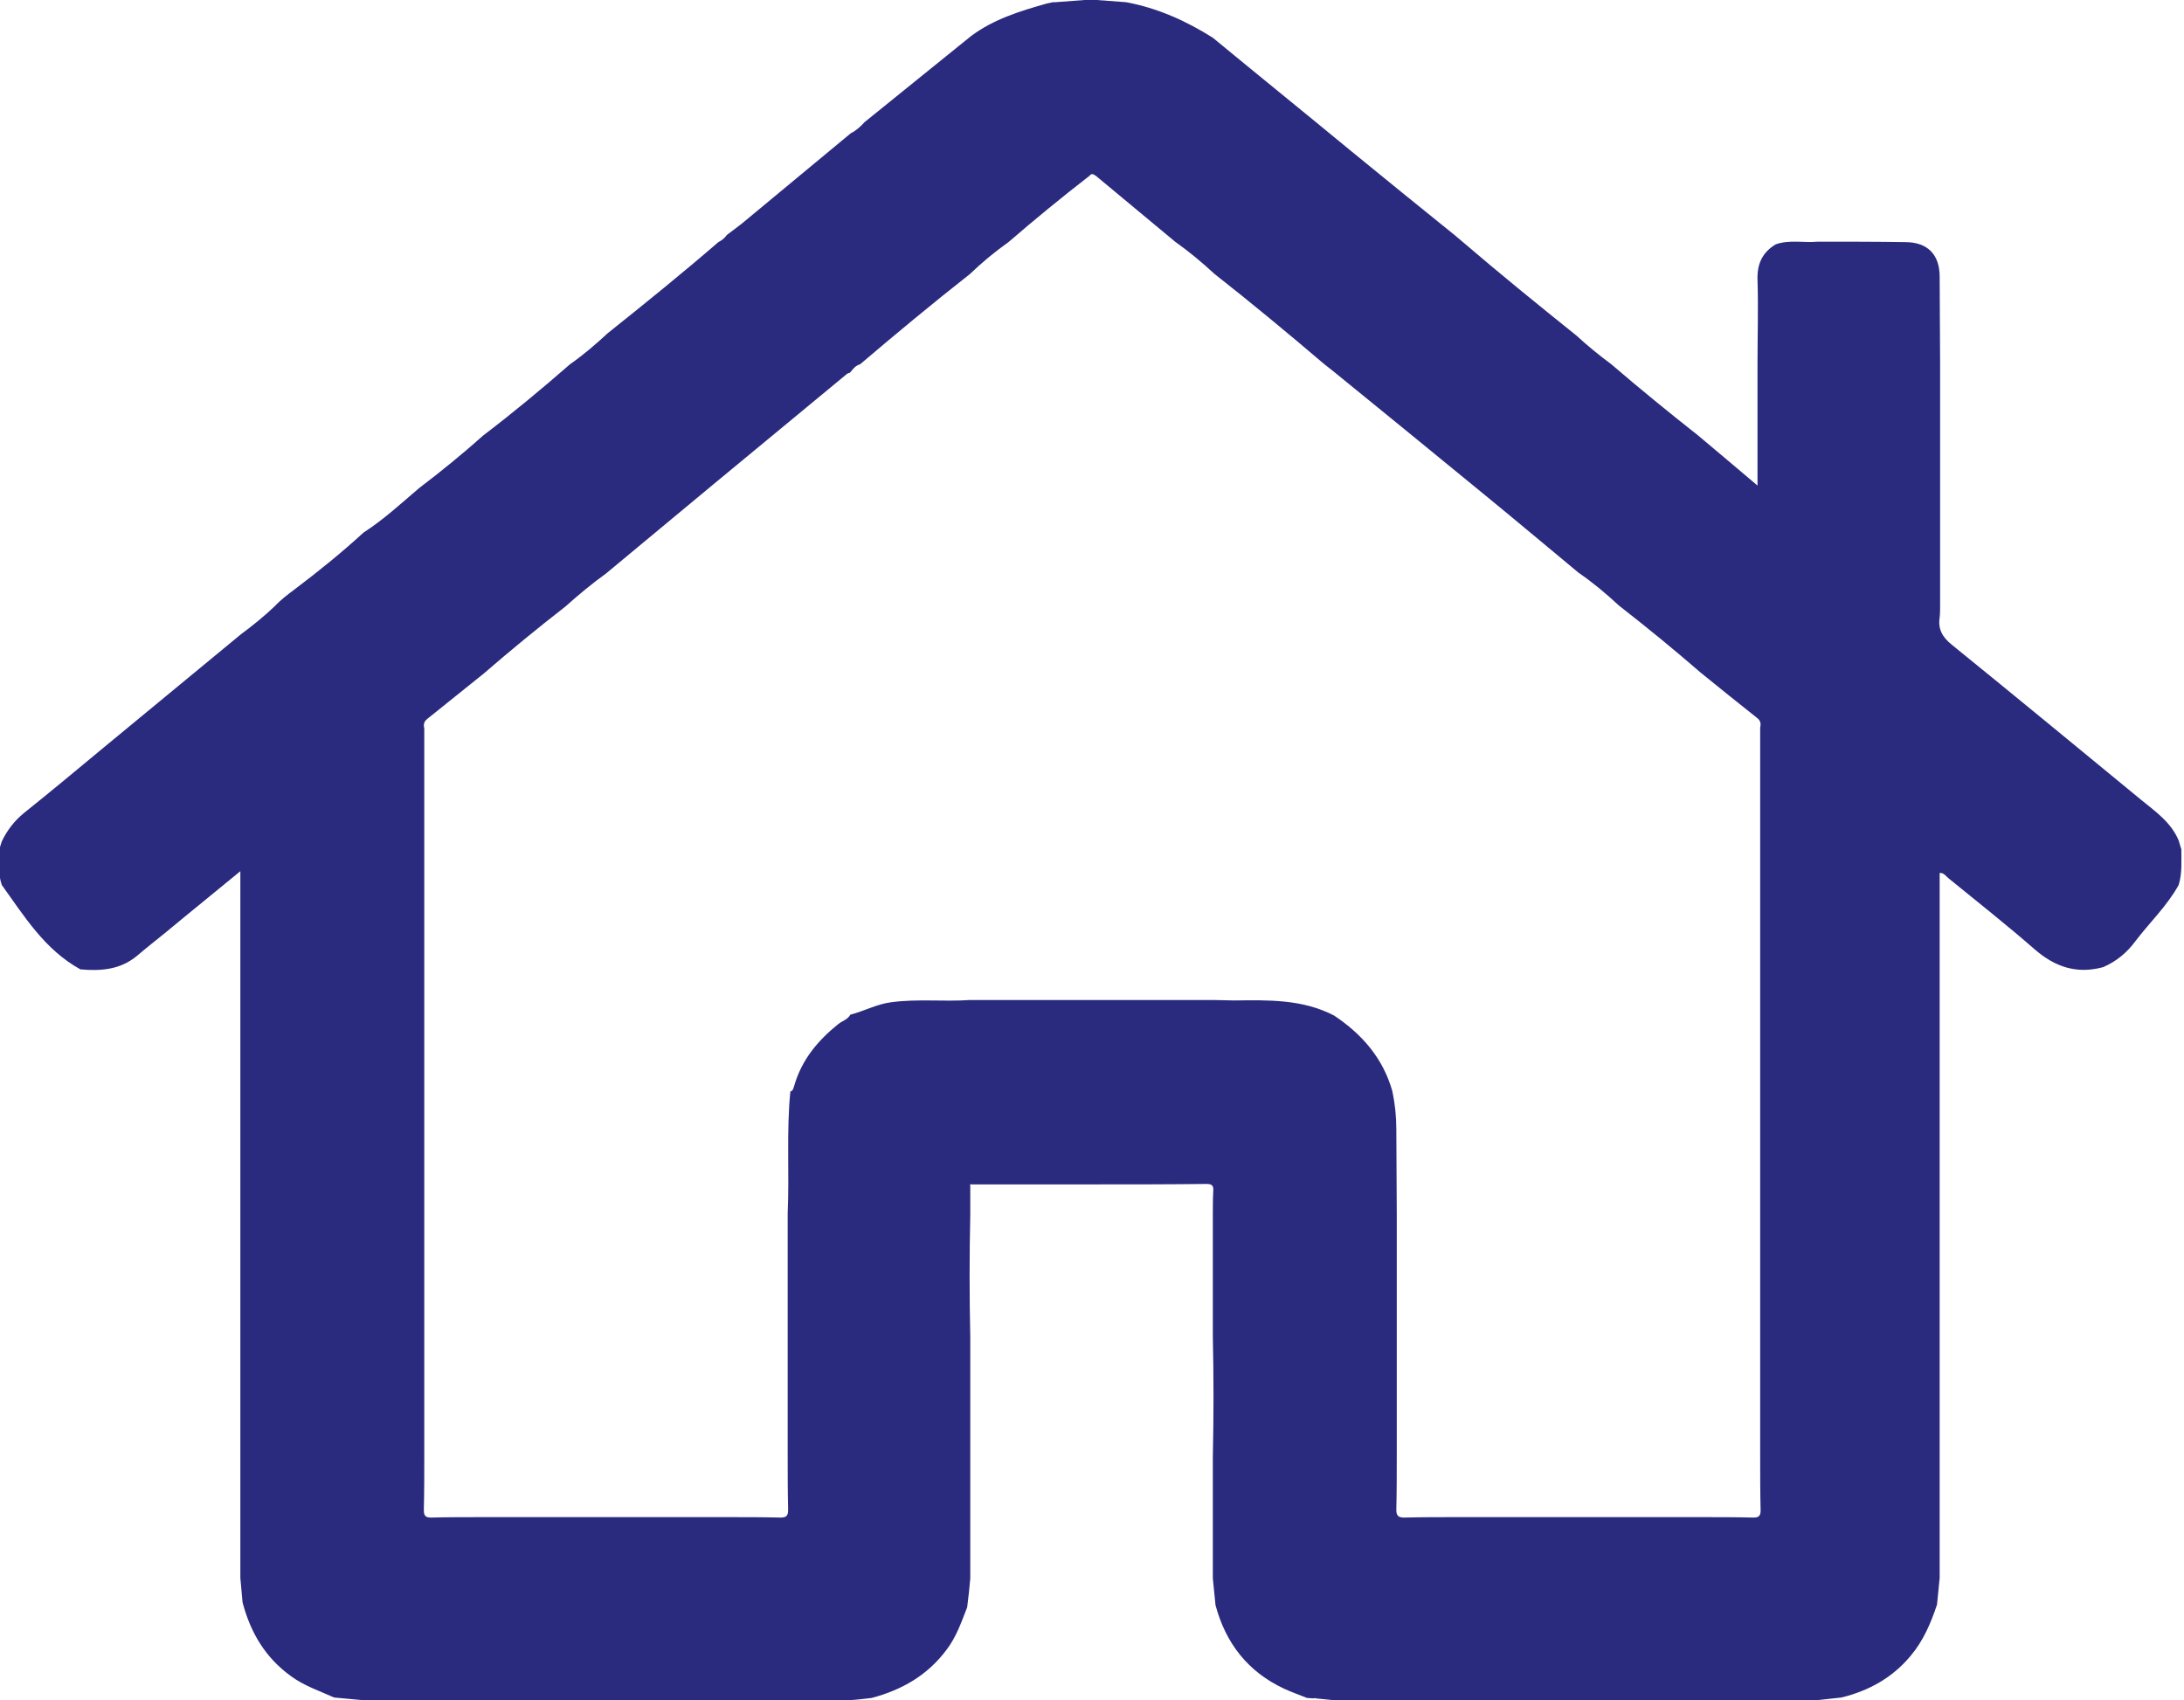
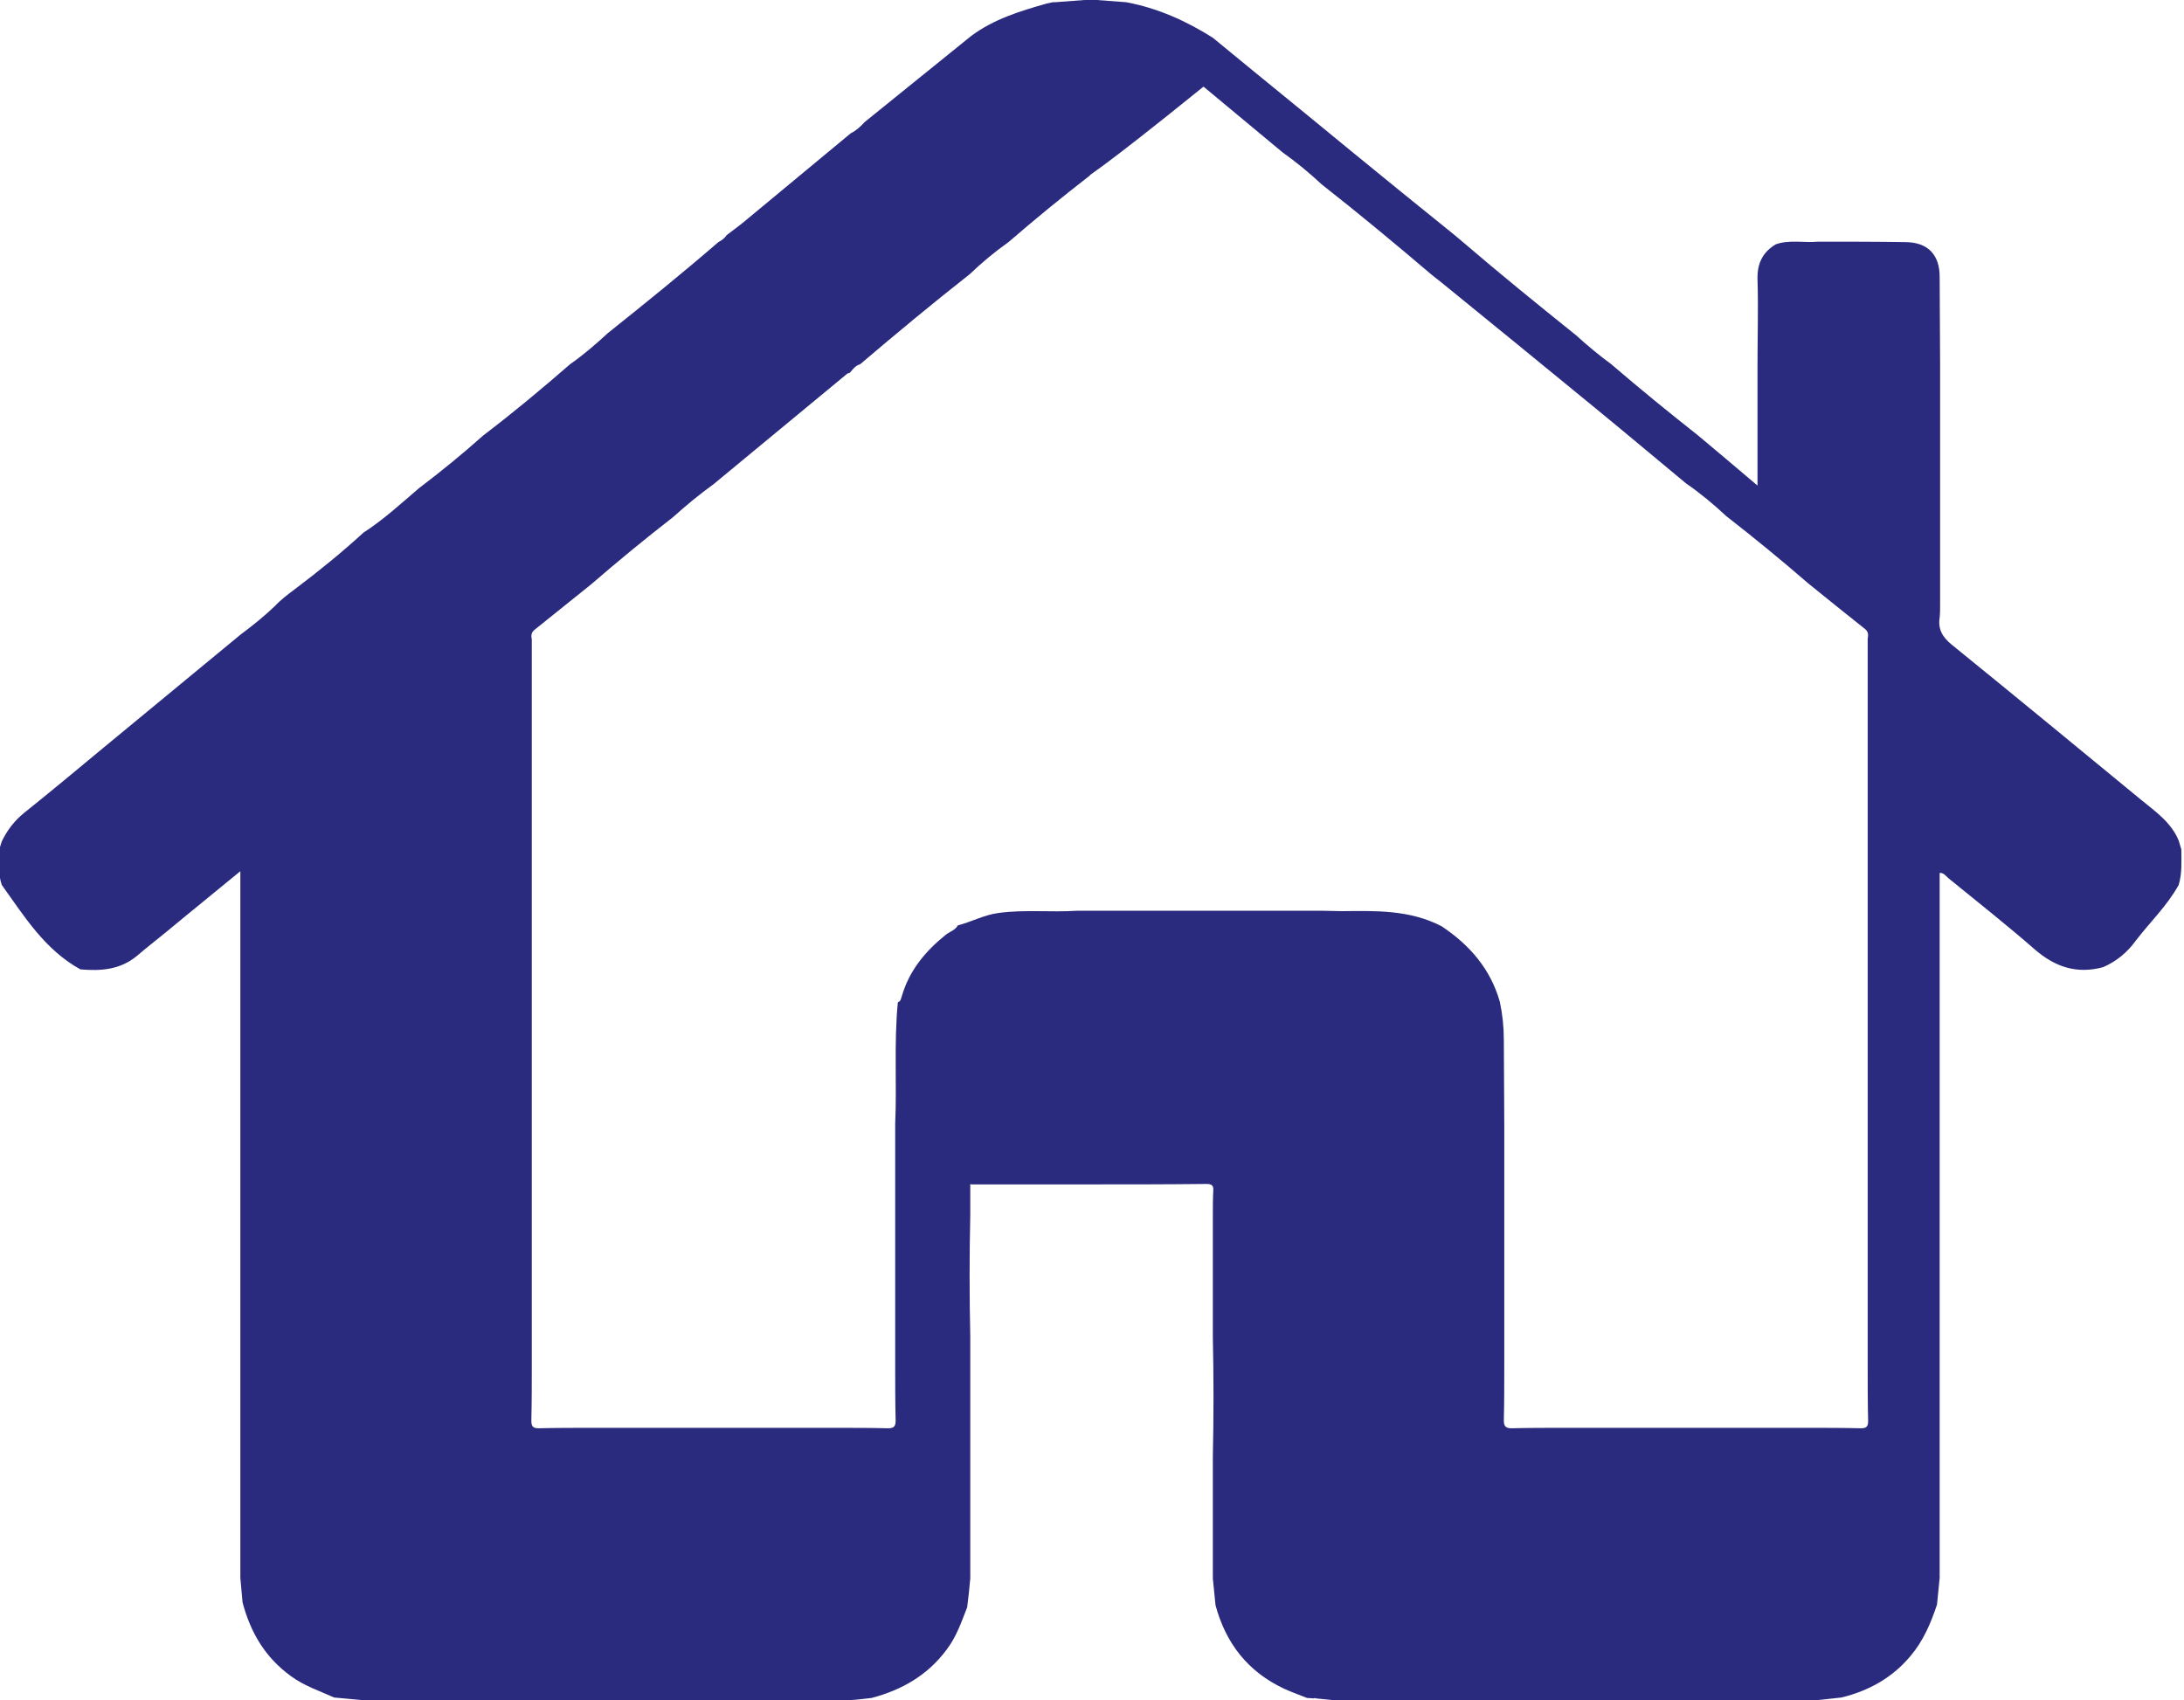
<svg xmlns="http://www.w3.org/2000/svg" version="1.1" id="Laag_1" x="0px" y="0px" viewBox="0 0 491.6 382.7" style="enable-background:new 0 0 491.6 382.7;" xml:space="preserve">
  <style type="text/css">
	.st0{fill:#2A2A7F;}
</style>
-   <path class="st0" d="M327.7,382.7c-9.2,0-18.3,0-27.5,0c-1.3-0.1-2.7-0.3-4-0.4c-0.2-0.1-0.3-0.1-0.5,0c-0.5,0-1-0.1-1.5-0.1  c-1.7-0.7-3.5-1.3-5.2-2.1c-8.1-3.8-13.1-10.2-15.4-18.8c-0.2-2-0.4-4-0.6-6c0-9.1,0-18.3,0-27.4c0.2-9,0.2-18,0-27  c0-9.1,0-18.3,0-27.4c0-1.8,0-3.6,0.1-5.5c0.1-1.3-0.5-1.5-1.6-1.5c-8.6,0.1-17.2,0.1-25.8,0.1c-9,0-18,0-27,0  c-0.3-0.1-0.4,0-0.3,0.3c0,2.2,0,4.3,0,6.5c-0.2,9.2-0.2,18.3,0,27.5c0,9,0,18,0,26.9c0,9.2,0,18.3,0,27.5c-0.2,2.2-0.4,4.3-0.7,6.5  c-1.3,3.3-2.4,6.6-4.6,9.5c-4.3,5.8-10.1,9.1-16.9,10.9c-1.7,0.2-3.3,0.4-5,0.5c-9.2,0-18.3,0-27.5,0s-18.3,0-27.5,0s-18.3,0-27.5,0  c-9,0-18,0-27,0c-2.2-0.2-4.3-0.4-6.5-0.6c-3.3-1.5-6.7-2.6-9.7-4.8c-5.8-4.2-9.1-9.8-10.9-16.6c-0.2-1.8-0.3-3.7-0.5-5.5  c0-9.2,0-18.3,0-27.5c0-9,0-18,0-27c0-9.1,0-18.3,0-27.4c0-9.2,0-18.3,0-27.5s0-18.3,0-27.5c0-7.2,0-14.5,0-22.2  c-5.8,4.8-11.3,9.2-16.7,13.7c-2.2,1.8-4.4,3.5-6.5,5.3c-3.8,3.2-8.2,3.5-12.8,3.1c-8-4.4-12.6-11.9-17.7-19  c-0.9-2.6-0.6-5.3-0.6-7.9c0.2-0.6,0.4-1.3,0.6-1.9c1.2-2.5,2.8-4.6,5-6.4c6-4.8,12-9.8,17.9-14.7c10.3-8.5,20.6-17,30.9-25.5  c2.7-2,5.3-4.1,7.7-6.4c1.3-1.4,2.9-2.6,4.5-3.8c5.3-4,10.5-8.2,15.4-12.7c4.5-2.9,8.4-6.5,12.5-10c5-3.8,9.8-7.7,14.5-11.9  c6.7-5.1,13.2-10.5,19.5-16c3-2.1,5.8-4.5,8.5-7c8.4-6.7,16.8-13.5,24.9-20.5c0.8-0.4,1.4-0.9,1.9-1.6c1.3-1,2.7-2,3.9-3  c8-6.6,16-13.3,24-19.9c1.2-0.6,2.2-1.5,3.1-2.5c8-6.5,16-12.9,24-19.4c5.1-3.8,11-5.6,17-7.3c0.5-0.1,0.9-0.2,1.4-0.3  c0.2,0,0.3,0,0.5,0c2.7-0.2,5.3-0.4,8-0.6c2.7,0.2,5.4,0.4,8,0.6c7,1.3,13.5,4.2,19.5,8c10.3,8.5,20.7,16.9,31,25.4  c7.8,6.4,15.6,12.7,23.4,19c0.6,0.5,1.3,1.1,1.9,1.6c8.4,7.2,16.9,14.1,25.5,21c2.5,2.3,5.2,4.5,7.9,6.5c6.4,5.5,12.9,10.8,19.5,16  c4.4,3.7,8.7,7.3,13.4,11.3c0-9.5,0-18.4,0-27.3c0-6.4,0.2-12.7,0-19.1c-0.1-3.5,1.1-6.1,4.1-7.9c3.1-1.1,6.3-0.3,9.5-0.6  c6.5,0,13.1,0,19.6,0.1c5.1,0,7.8,2.8,7.8,7.8c0,6.5,0.1,13.1,0.1,19.6c0,9.1,0,18.3,0,27.4c0,9,0,18,0,27c0,0.9,0,1.8-0.1,2.7  c-0.4,2.6,0.6,4.4,2.7,6.1c14.3,11.6,28.5,23.3,42.6,34.9c3.3,2.7,6.8,5.1,8.5,9.2c0.2,0.7,0.4,1.3,0.6,2c0,2.7,0.2,5.4-0.6,8  c-2.6,4.7-6.5,8.4-9.7,12.6c-1.9,2.6-4.3,4.6-7.3,5.9c-5.9,1.6-10.8,0-15.4-4c-6.3-5.5-12.9-10.7-19.4-16c-0.6-0.5-1.1-1.3-2-1.2  c0,7.3,0,14.5,0,21.7c0,9.2,0,18.3,0,27.5s0,18.3,0,27.5s0,18.3,0,27.5c0,9,0,18,0,27c0,9.2,0,18.3,0,27.5c-0.2,2-0.4,4-0.6,6  c-1.4,4.2-3.1,8.2-6,11.6c-4.1,4.9-9.4,7.8-15.5,9.3c-1.8,0.2-3.7,0.4-5.5,0.6c-9,0-18,0-27,0c-9.2,0-18.3,0-27.5,0  C346,382.7,336.8,382.7,327.7,382.7z M245.2,39.6c-6.2,4.8-12.3,9.8-18.2,14.9c-3.1,2.2-6,4.6-8.7,7.2c-8.4,6.6-16.6,13.4-24.7,20.3  c-1.1,0.3-1.6,1.1-2.3,1.9c-0.2,0.1-0.5,0.1-0.7,0.3c-10,8.3-20,16.5-30,24.8c-8.1,6.7-16.1,13.4-24.2,20.1  c-3.2,2.3-6.2,4.8-9.1,7.4c-6.3,4.9-12.4,9.9-18.4,15.1c-4.2,3.4-8.5,6.8-12.7,10.2c-0.8,0.6-0.9,1.3-0.7,2.2c0,9.1,0,18.3,0,27.4  c0,9,0,18,0,27c0,9.1,0,18.3,0,27.4c0,9.2,0,18.3,0,27.5c0,9.1,0,18.3,0,27.4c0,9,0,18,0,27c0,4,0,8.1-0.1,12.1  c0,1.2,0.2,1.8,1.6,1.8c4-0.1,7.9-0.1,11.9-0.1c9.2,0,18.3,0,27.5,0c9.1,0,18.3,0,27.4,0c4,0,8,0,11.9,0.1c1.4,0,1.7-0.5,1.7-1.8  c-0.1-4.1-0.1-8.1-0.1-12.2c0-9,0-18,0-27c0-9.2,0-18.3,0-27.5c0.4-9.1-0.3-18.3,0.6-27.4c0.7-0.2,0.7-0.9,0.9-1.4  c1.7-5.8,5.3-10.1,9.9-13.8c0.9-0.7,2.1-1,2.7-2.1c3.1-0.8,6-2.4,9.2-2.8c5.9-0.8,11.8-0.1,17.7-0.5c9.2,0,18.3,0,27.5,0  s18.3,0,27.5,0c1.5,0,3,0.1,4.5,0.1c7.7-0.1,15.4-0.3,22.5,3.4c6.3,4.2,11,9.6,13.1,17c0.6,2.8,0.9,5.7,0.9,8.6  c0,6.3,0.1,12.6,0.1,18.9c0,9.2,0,18.3,0,27.5c0,9,0,18,0,27c0,4.1,0,8.1-0.1,12.2c0,1.2,0.3,1.8,1.7,1.8c4-0.1,7.9-0.1,11.9-0.1  c9.2,0,18.3,0,27.5,0c9.1,0,18.3,0,27.4,0c4,0,7.9,0,11.9,0.1c1.2,0,1.6-0.4,1.6-1.6c-0.1-4.1-0.1-8.3-0.1-12.4c0-9,0-18,0-26.9  c0-9.2,0-18.3,0-27.5c0-9.1,0-18.3,0-27.4c0-9.2,0-18.3,0-27.5c0-9,0-18,0-27c0-9.2,0-18.3,0-27.5c0.2-0.9,0.1-1.6-0.7-2.2  c-4.3-3.4-8.5-6.8-12.7-10.2c-6-5.2-12.1-10.2-18.4-15.1c-2.9-2.7-5.9-5.2-9.1-7.4c-7-5.8-14-11.7-21.1-17.5  c-11.2-9.2-22.5-18.4-33.8-27.6c-0.8-0.6-1.6-1.3-2.4-1.9c-8.1-6.9-16.3-13.7-24.7-20.3c-2.8-2.6-5.7-5-8.8-7.2  c-5.9-4.9-11.9-9.9-17.8-14.8C246.3,39.4,245.8,38.8,245.2,39.6z" />
+   <path class="st0" d="M327.7,382.7c-9.2,0-18.3,0-27.5,0c-1.3-0.1-2.7-0.3-4-0.4c-0.2-0.1-0.3-0.1-0.5,0c-0.5,0-1-0.1-1.5-0.1  c-1.7-0.7-3.5-1.3-5.2-2.1c-8.1-3.8-13.1-10.2-15.4-18.8c-0.2-2-0.4-4-0.6-6c0-9.1,0-18.3,0-27.4c0.2-9,0.2-18,0-27  c0-9.1,0-18.3,0-27.4c0-1.8,0-3.6,0.1-5.5c0.1-1.3-0.5-1.5-1.6-1.5c-8.6,0.1-17.2,0.1-25.8,0.1c-9,0-18,0-27,0  c-0.3-0.1-0.4,0-0.3,0.3c0,2.2,0,4.3,0,6.5c-0.2,9.2-0.2,18.3,0,27.5c0,9,0,18,0,26.9c0,9.2,0,18.3,0,27.5c-0.2,2.2-0.4,4.3-0.7,6.5  c-1.3,3.3-2.4,6.6-4.6,9.5c-4.3,5.8-10.1,9.1-16.9,10.9c-1.7,0.2-3.3,0.4-5,0.5c-9.2,0-18.3,0-27.5,0s-18.3,0-27.5,0s-18.3,0-27.5,0  c-9,0-18,0-27,0c-2.2-0.2-4.3-0.4-6.5-0.6c-3.3-1.5-6.7-2.6-9.7-4.8c-5.8-4.2-9.1-9.8-10.9-16.6c-0.2-1.8-0.3-3.7-0.5-5.5  c0-9.2,0-18.3,0-27.5c0-9,0-18,0-27c0-9.1,0-18.3,0-27.4c0-9.2,0-18.3,0-27.5s0-18.3,0-27.5c0-7.2,0-14.5,0-22.2  c-5.8,4.8-11.3,9.2-16.7,13.7c-2.2,1.8-4.4,3.5-6.5,5.3c-3.8,3.2-8.2,3.5-12.8,3.1c-8-4.4-12.6-11.9-17.7-19  c-0.9-2.6-0.6-5.3-0.6-7.9c0.2-0.6,0.4-1.3,0.6-1.9c1.2-2.5,2.8-4.6,5-6.4c6-4.8,12-9.8,17.9-14.7c10.3-8.5,20.6-17,30.9-25.5  c2.7-2,5.3-4.1,7.7-6.4c1.3-1.4,2.9-2.6,4.5-3.8c5.3-4,10.5-8.2,15.4-12.7c4.5-2.9,8.4-6.5,12.5-10c5-3.8,9.8-7.7,14.5-11.9  c6.7-5.1,13.2-10.5,19.5-16c3-2.1,5.8-4.5,8.5-7c8.4-6.7,16.8-13.5,24.9-20.5c0.8-0.4,1.4-0.9,1.9-1.6c1.3-1,2.7-2,3.9-3  c8-6.6,16-13.3,24-19.9c1.2-0.6,2.2-1.5,3.1-2.5c8-6.5,16-12.9,24-19.4c5.1-3.8,11-5.6,17-7.3c0.5-0.1,0.9-0.2,1.4-0.3  c0.2,0,0.3,0,0.5,0c2.7-0.2,5.3-0.4,8-0.6c2.7,0.2,5.4,0.4,8,0.6c7,1.3,13.5,4.2,19.5,8c10.3,8.5,20.7,16.9,31,25.4  c7.8,6.4,15.6,12.7,23.4,19c0.6,0.5,1.3,1.1,1.9,1.6c8.4,7.2,16.9,14.1,25.5,21c2.5,2.3,5.2,4.5,7.9,6.5c6.4,5.5,12.9,10.8,19.5,16  c4.4,3.7,8.7,7.3,13.4,11.3c0-9.5,0-18.4,0-27.3c0-6.4,0.2-12.7,0-19.1c-0.1-3.5,1.1-6.1,4.1-7.9c3.1-1.1,6.3-0.3,9.5-0.6  c6.5,0,13.1,0,19.6,0.1c5.1,0,7.8,2.8,7.8,7.8c0,6.5,0.1,13.1,0.1,19.6c0,9.1,0,18.3,0,27.4c0,9,0,18,0,27c0,0.9,0,1.8-0.1,2.7  c-0.4,2.6,0.6,4.4,2.7,6.1c14.3,11.6,28.5,23.3,42.6,34.9c3.3,2.7,6.8,5.1,8.5,9.2c0.2,0.7,0.4,1.3,0.6,2c0,2.7,0.2,5.4-0.6,8  c-2.6,4.7-6.5,8.4-9.7,12.6c-1.9,2.6-4.3,4.6-7.3,5.9c-5.9,1.6-10.8,0-15.4-4c-6.3-5.5-12.9-10.7-19.4-16c-0.6-0.5-1.1-1.3-2-1.2  c0,7.3,0,14.5,0,21.7c0,9.2,0,18.3,0,27.5s0,18.3,0,27.5s0,18.3,0,27.5c0,9,0,18,0,27c0,9.2,0,18.3,0,27.5c-0.2,2-0.4,4-0.6,6  c-1.4,4.2-3.1,8.2-6,11.6c-4.1,4.9-9.4,7.8-15.5,9.3c-1.8,0.2-3.7,0.4-5.5,0.6c-9,0-18,0-27,0c-9.2,0-18.3,0-27.5,0  C346,382.7,336.8,382.7,327.7,382.7z M245.2,39.6c-6.2,4.8-12.3,9.8-18.2,14.9c-3.1,2.2-6,4.6-8.7,7.2c-8.4,6.6-16.6,13.4-24.7,20.3  c-1.1,0.3-1.6,1.1-2.3,1.9c-0.2,0.1-0.5,0.1-0.7,0.3c-10,8.3-20,16.5-30,24.8c-3.2,2.3-6.2,4.8-9.1,7.4c-6.3,4.9-12.4,9.9-18.4,15.1c-4.2,3.4-8.5,6.8-12.7,10.2c-0.8,0.6-0.9,1.3-0.7,2.2c0,9.1,0,18.3,0,27.4  c0,9,0,18,0,27c0,9.1,0,18.3,0,27.4c0,9.2,0,18.3,0,27.5c0,9.1,0,18.3,0,27.4c0,9,0,18,0,27c0,4,0,8.1-0.1,12.1  c0,1.2,0.2,1.8,1.6,1.8c4-0.1,7.9-0.1,11.9-0.1c9.2,0,18.3,0,27.5,0c9.1,0,18.3,0,27.4,0c4,0,8,0,11.9,0.1c1.4,0,1.7-0.5,1.7-1.8  c-0.1-4.1-0.1-8.1-0.1-12.2c0-9,0-18,0-27c0-9.2,0-18.3,0-27.5c0.4-9.1-0.3-18.3,0.6-27.4c0.7-0.2,0.7-0.9,0.9-1.4  c1.7-5.8,5.3-10.1,9.9-13.8c0.9-0.7,2.1-1,2.7-2.1c3.1-0.8,6-2.4,9.2-2.8c5.9-0.8,11.8-0.1,17.7-0.5c9.2,0,18.3,0,27.5,0  s18.3,0,27.5,0c1.5,0,3,0.1,4.5,0.1c7.7-0.1,15.4-0.3,22.5,3.4c6.3,4.2,11,9.6,13.1,17c0.6,2.8,0.9,5.7,0.9,8.6  c0,6.3,0.1,12.6,0.1,18.9c0,9.2,0,18.3,0,27.5c0,9,0,18,0,27c0,4.1,0,8.1-0.1,12.2c0,1.2,0.3,1.8,1.7,1.8c4-0.1,7.9-0.1,11.9-0.1  c9.2,0,18.3,0,27.5,0c9.1,0,18.3,0,27.4,0c4,0,7.9,0,11.9,0.1c1.2,0,1.6-0.4,1.6-1.6c-0.1-4.1-0.1-8.3-0.1-12.4c0-9,0-18,0-26.9  c0-9.2,0-18.3,0-27.5c0-9.1,0-18.3,0-27.4c0-9.2,0-18.3,0-27.5c0-9,0-18,0-27c0-9.2,0-18.3,0-27.5c0.2-0.9,0.1-1.6-0.7-2.2  c-4.3-3.4-8.5-6.8-12.7-10.2c-6-5.2-12.1-10.2-18.4-15.1c-2.9-2.7-5.9-5.2-9.1-7.4c-7-5.8-14-11.7-21.1-17.5  c-11.2-9.2-22.5-18.4-33.8-27.6c-0.8-0.6-1.6-1.3-2.4-1.9c-8.1-6.9-16.3-13.7-24.7-20.3c-2.8-2.6-5.7-5-8.8-7.2  c-5.9-4.9-11.9-9.9-17.8-14.8C246.3,39.4,245.8,38.8,245.2,39.6z" />
</svg>